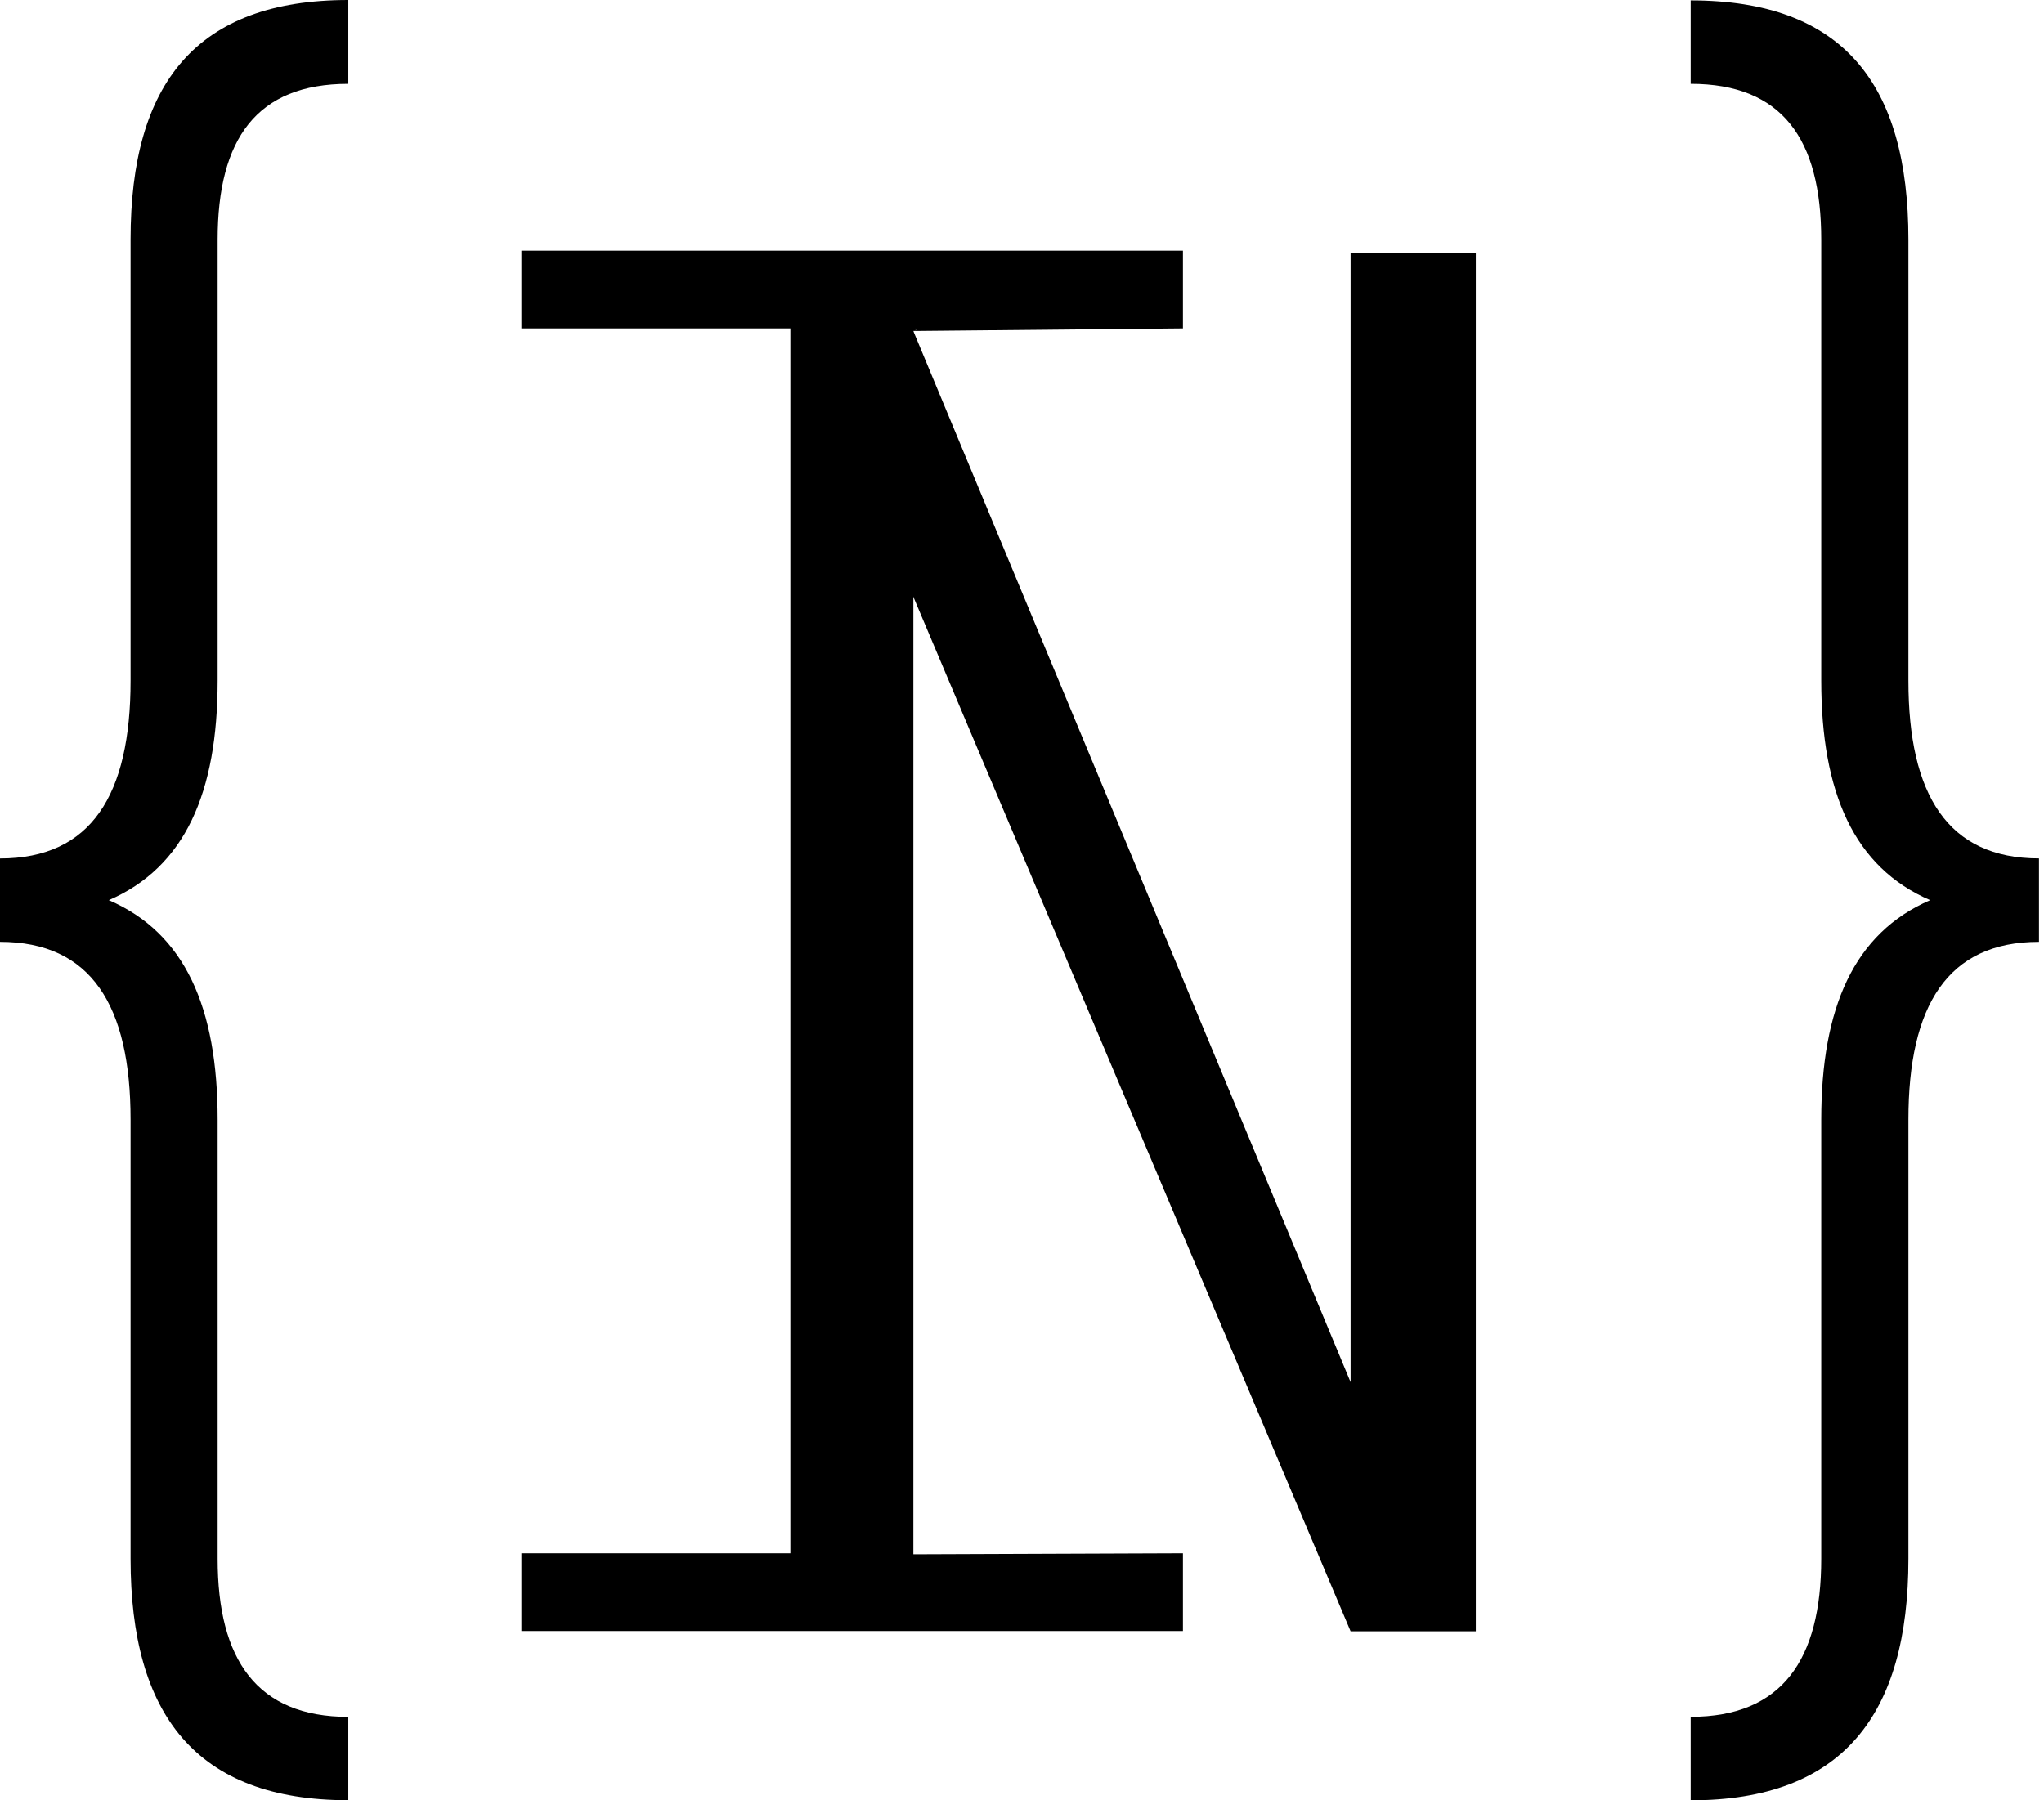
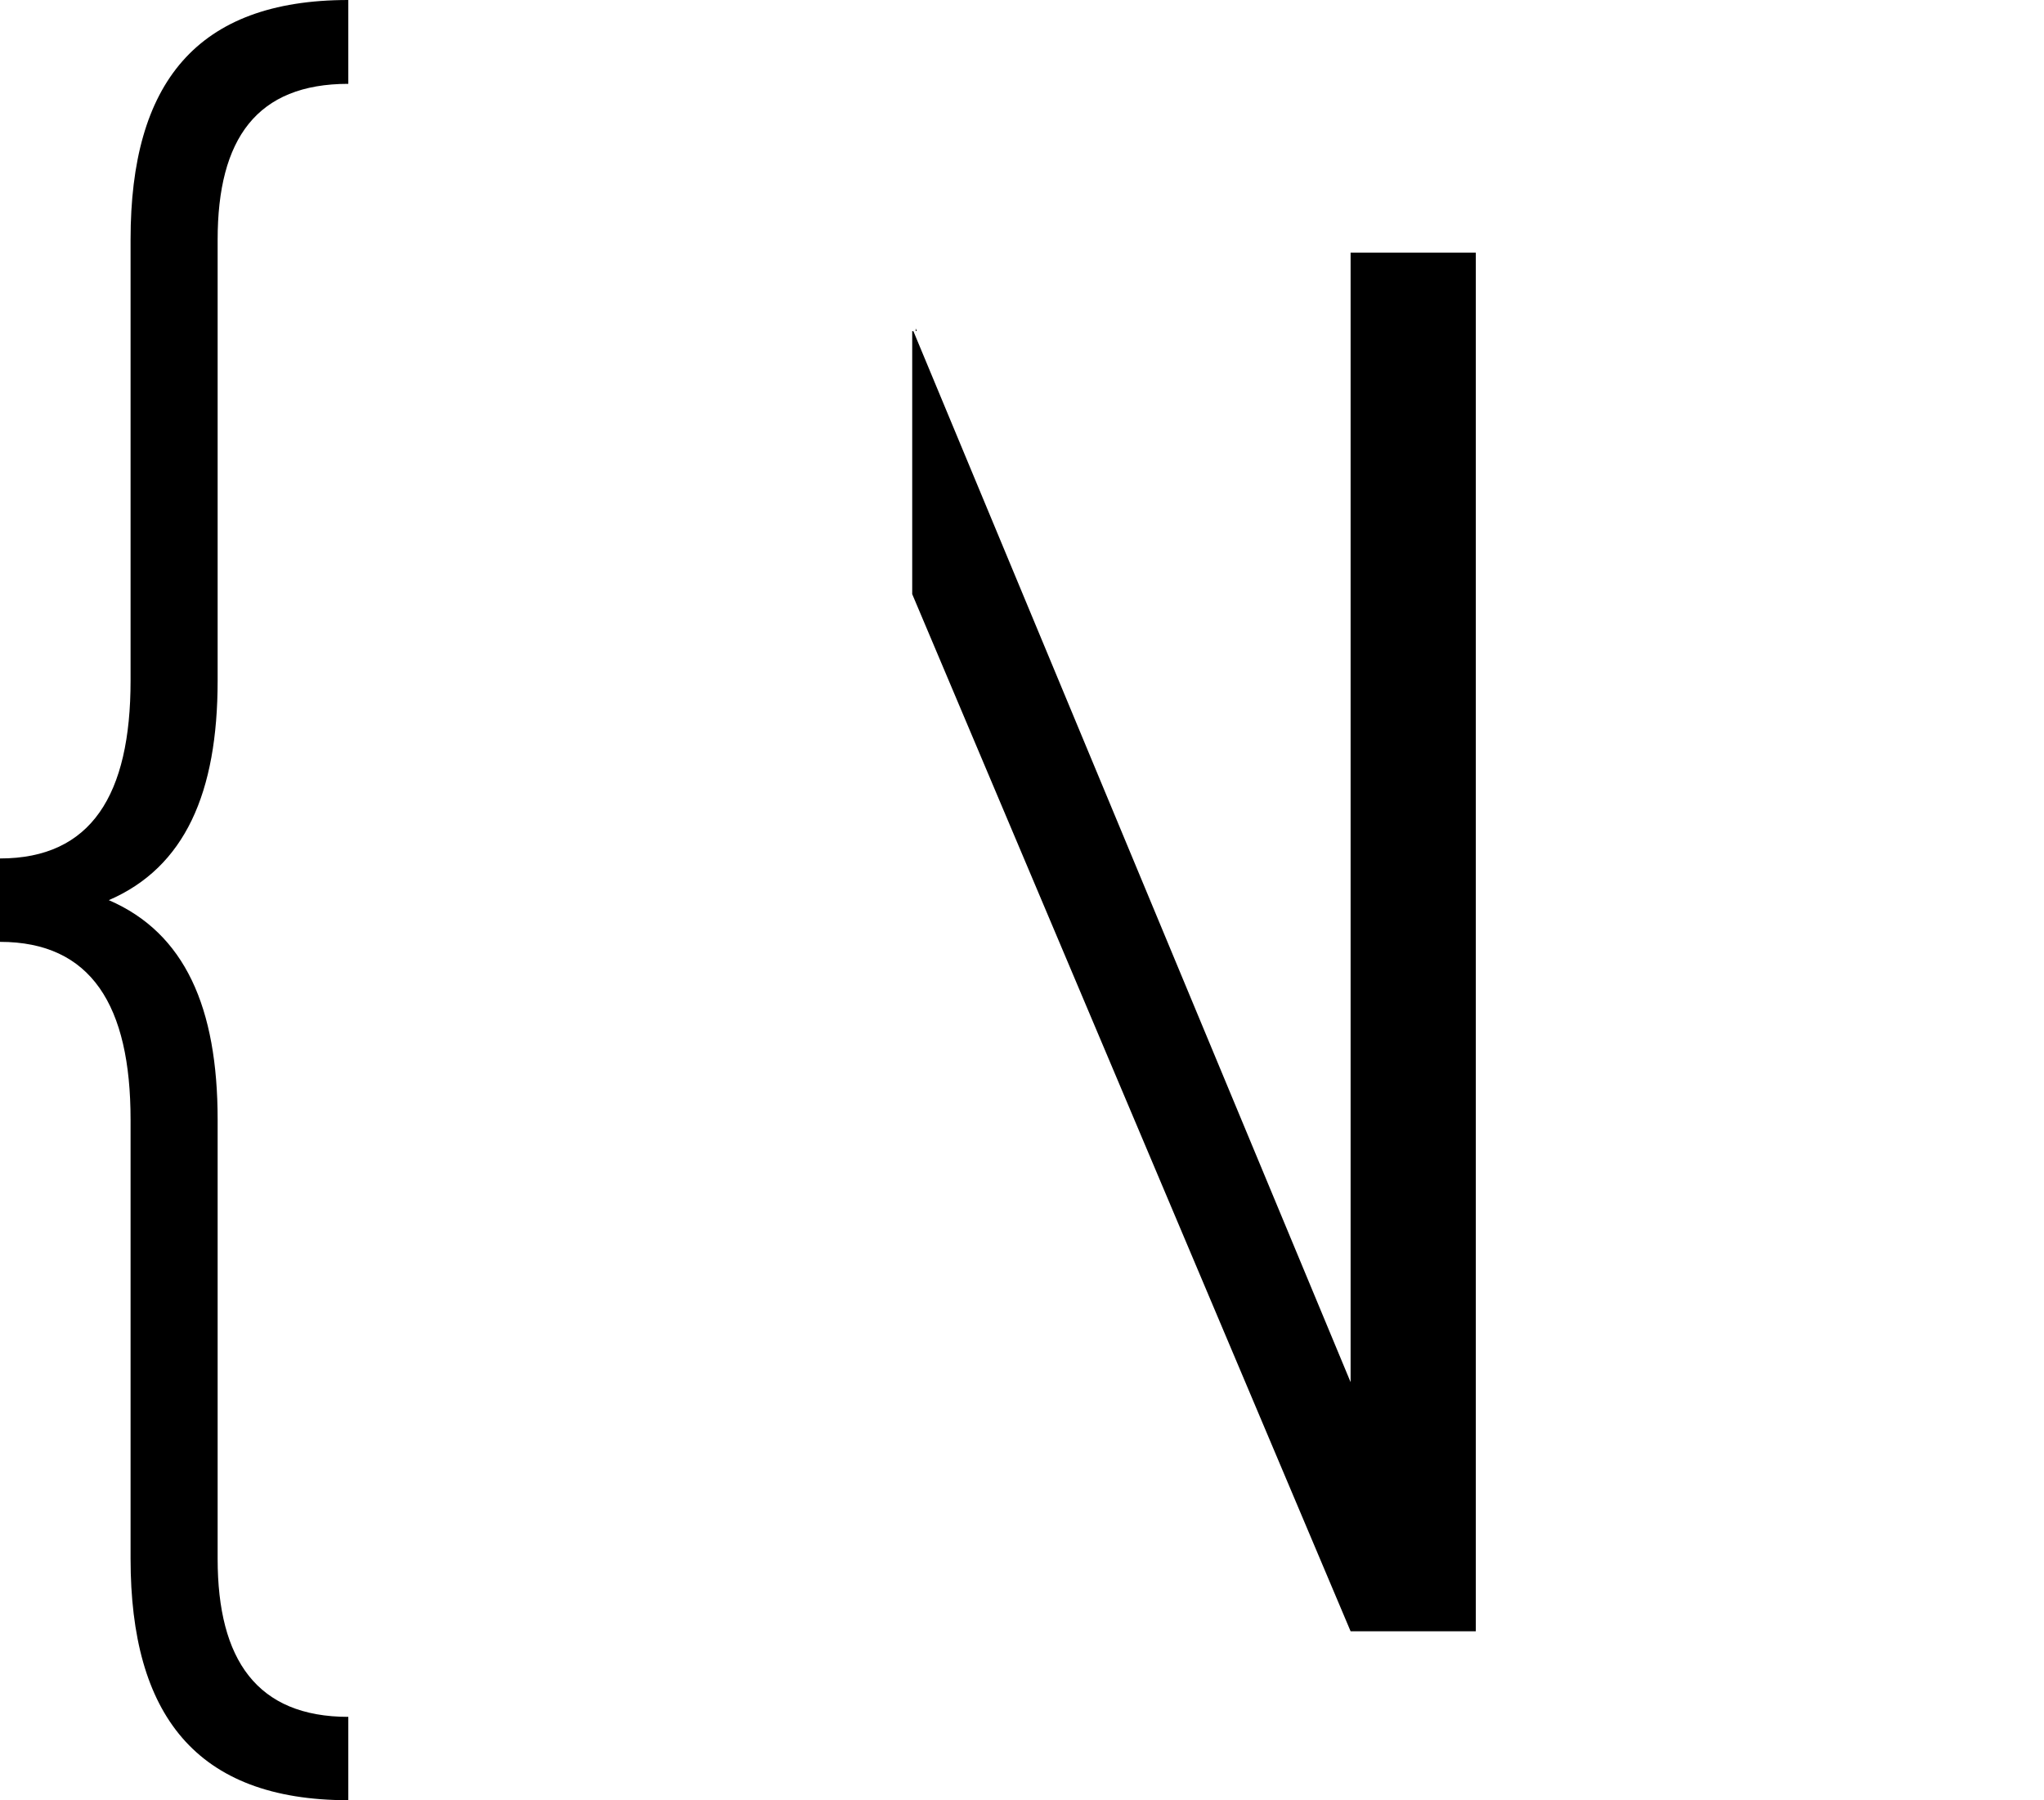
<svg xmlns="http://www.w3.org/2000/svg" width="42" height="37" viewBox="0 0 42 37" fill="none">
  <g id="Frame">
    <path id="Vector" d="M30.325 5.192V33.526H27.752L18.744 12.21V6.806H18.768L27.752 28.406V5.192H30.325Z" fill="black" />
-     <path id="Vector_2" d="M18.768 6.802V31.944L24.307 31.923V33.52H10.714V31.923H16.241V6.749H10.714V5.152H24.307V6.749L18.838 6.802L18.815 6.749V6.802H18.768Z" fill="black" />
    <path id="Vector_3" d="M18.838 6.802H18.815V6.749L18.838 6.802Z" fill="black" />
-     <path id="Vector_4" d="M37.423 13.988C37.423 16.29 38.095 17.824 39.661 18.5C38.098 19.176 37.423 20.706 37.423 23.012V32.035C37.423 34.111 36.618 35.284 34.74 35.284V37C37.865 37 39.214 35.239 39.214 32.037V23.012C39.214 20.666 40.019 19.357 41.897 19.357V17.642C40.022 17.642 39.214 16.334 39.214 13.988V4.927C39.214 1.723 37.872 0.008 34.74 0.008V1.723C36.615 1.723 37.423 2.851 37.423 4.927V13.988Z" fill="black" />
    <path id="Vector_5" d="M4.472 4.927C4.472 2.851 5.277 1.723 7.157 1.723V0C4.032 0 2.683 1.715 2.683 4.919V13.988C2.683 16.334 1.878 17.643 1.52588e-05 17.643V19.357C1.875 19.357 2.683 20.666 2.683 23.012V32.035C2.683 35.238 4.025 36.998 7.157 36.998V35.285C5.282 35.285 4.472 34.113 4.472 32.037V23.012C4.472 20.711 3.802 19.176 2.236 18.5C3.799 17.824 4.472 16.294 4.472 13.988V4.927Z" fill="black" />
  </g>
</svg>